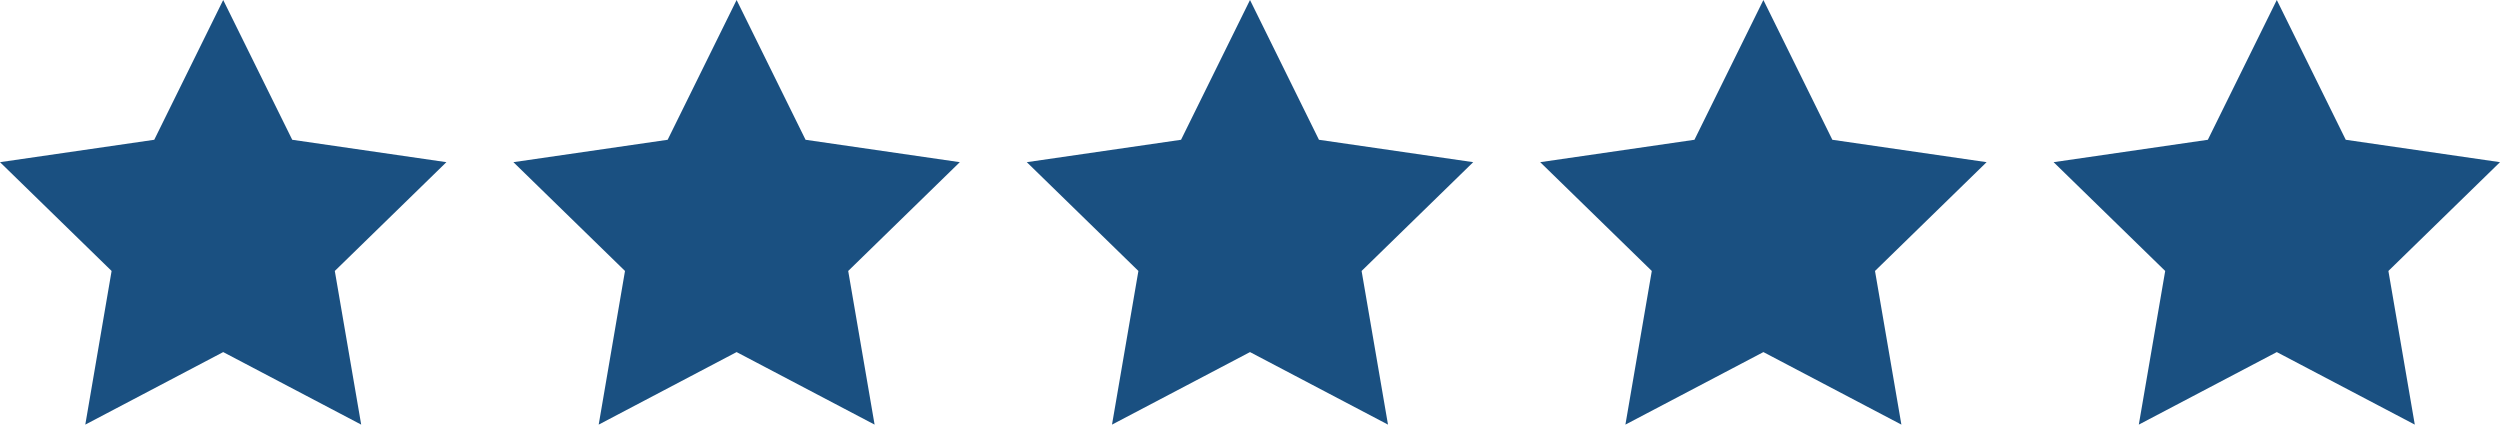
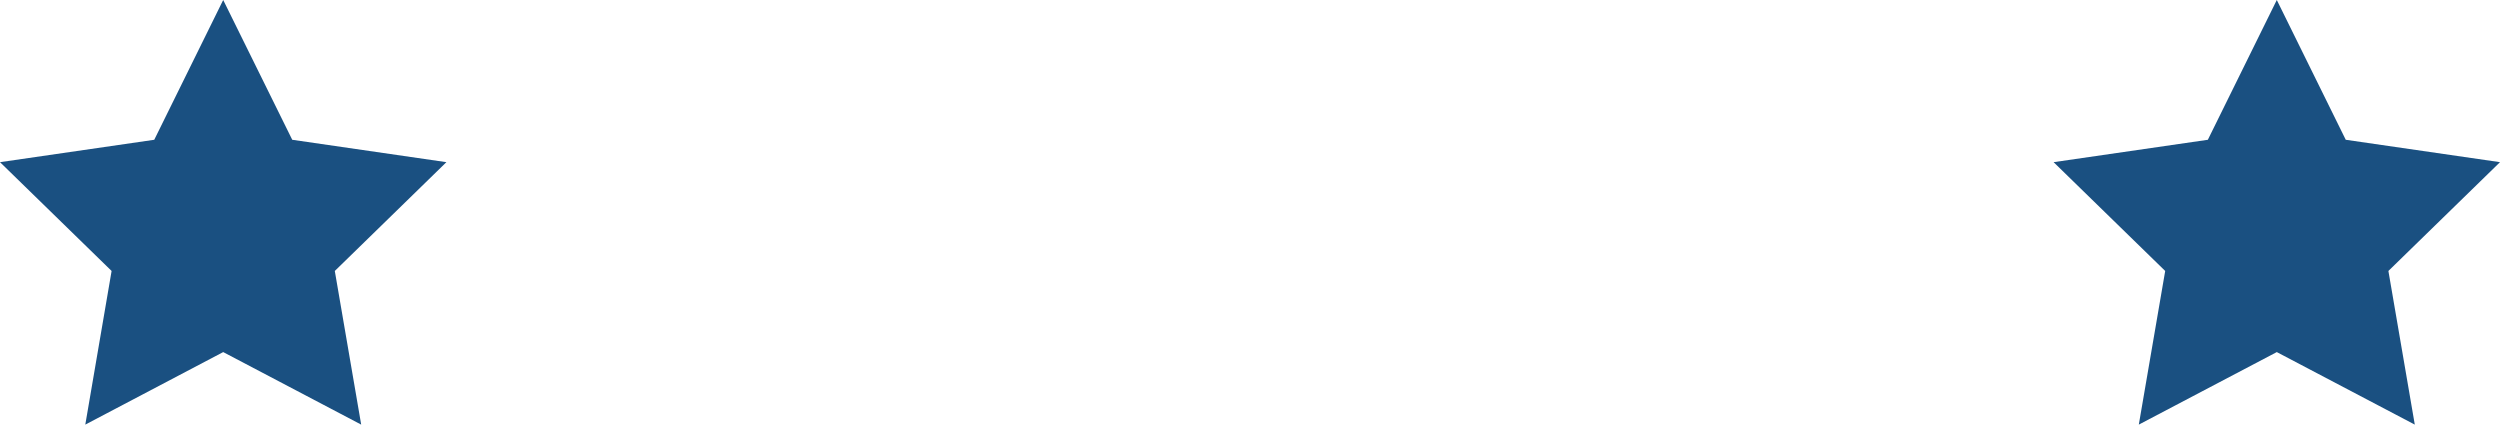
<svg xmlns="http://www.w3.org/2000/svg" viewBox="0 0 293.68 49.88">
  <defs>
    <style>.cls-1{fill:#1a5081;}</style>
  </defs>
  <title>pro-remodeling_five-stars-blue</title>
  <g id="Layer_2" data-name="Layer 2">
    <g id="Layer_1-2" data-name="Layer 1">
      <polygon class="cls-1" points="26.22 0 34.33 16.42 52.44 19.05 39.33 31.83 42.43 49.88 26.22 41.36 10.02 49.88 13.11 31.83 0 19.05 18.12 16.42 26.22 0" />
-       <polygon class="cls-1" points="86.53 0 94.63 16.42 112.75 19.05 99.64 31.83 102.74 49.88 86.53 41.36 70.33 49.88 73.42 31.83 60.31 19.05 78.43 16.42 86.53 0" />
-       <polygon class="cls-1" points="146.84 0 154.94 16.42 173.06 19.05 159.95 31.83 163.05 49.88 146.84 41.36 130.63 49.88 133.73 31.83 120.62 19.05 138.74 16.42 146.84 0" />
-       <polygon class="cls-1" points="207.15 0 215.25 16.42 233.37 19.05 220.26 31.83 223.36 49.88 207.15 41.36 190.94 49.88 194.04 31.83 180.93 19.05 199.05 16.42 207.15 0" />
      <polygon class="cls-1" points="267.46 0 275.56 16.42 293.68 19.05 280.57 31.83 283.67 49.88 267.46 41.36 251.25 49.88 254.35 31.83 241.24 19.05 259.36 16.42 267.46 0" />
    </g>
  </g>
</svg>